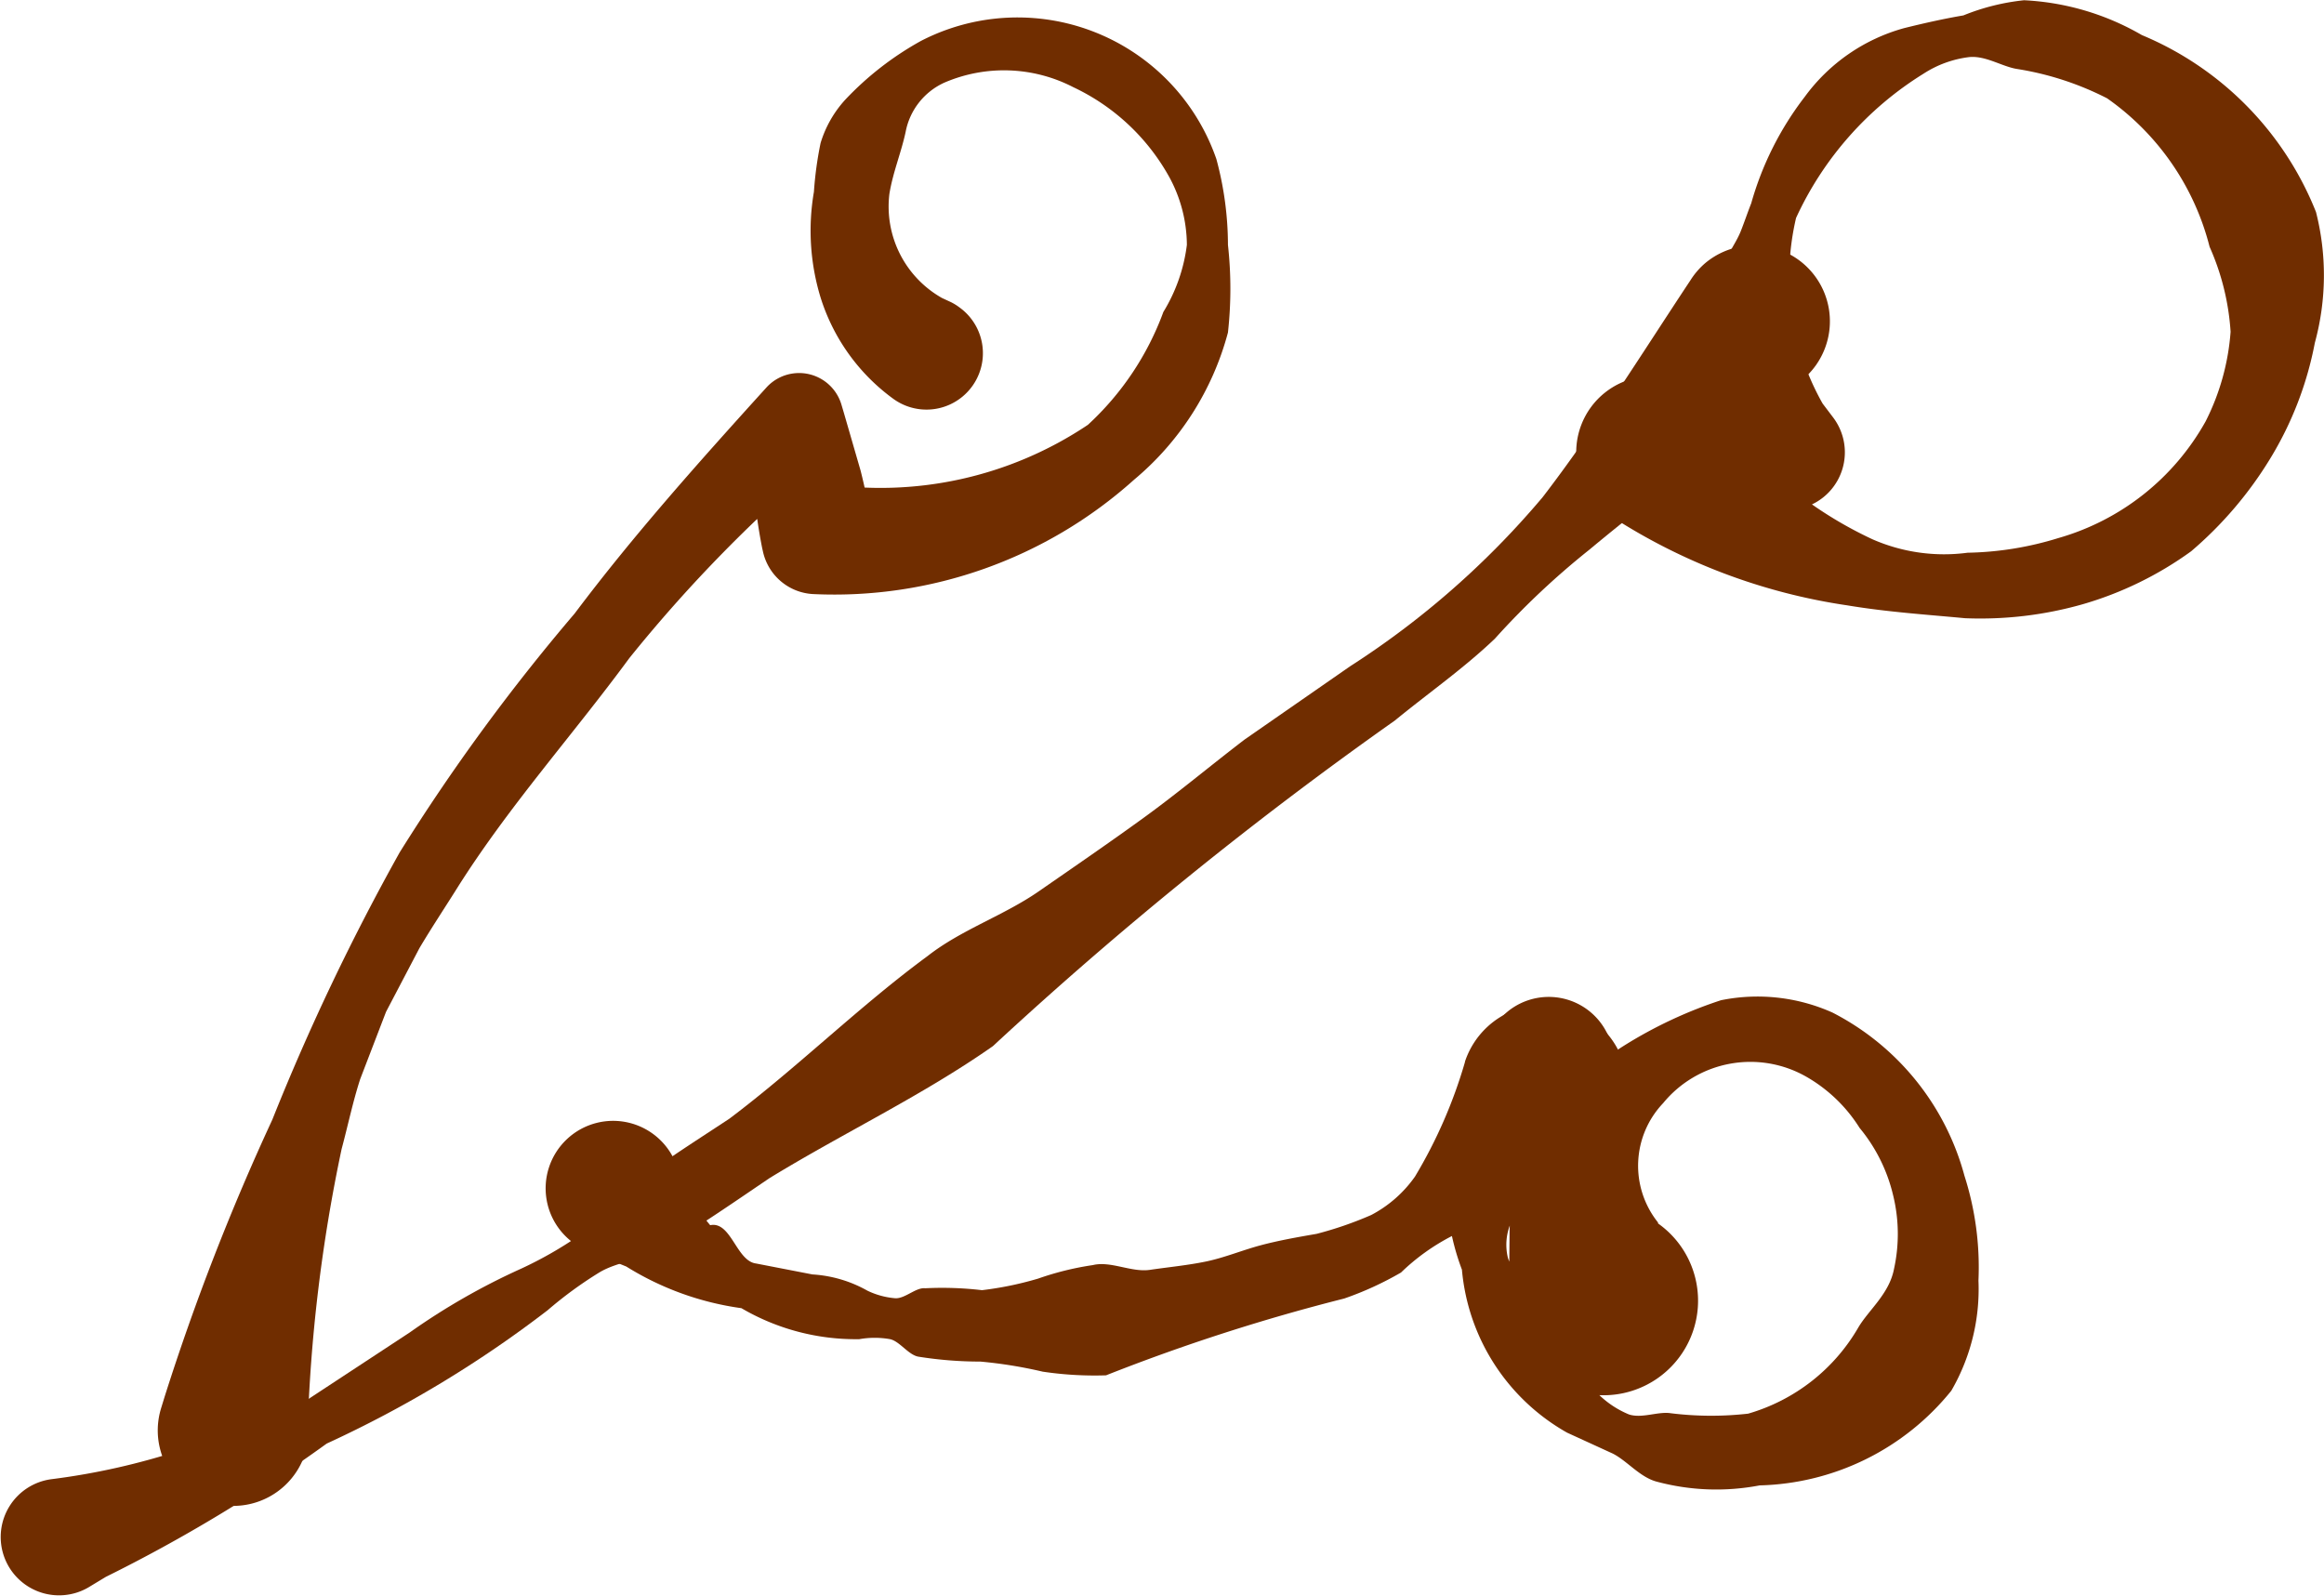
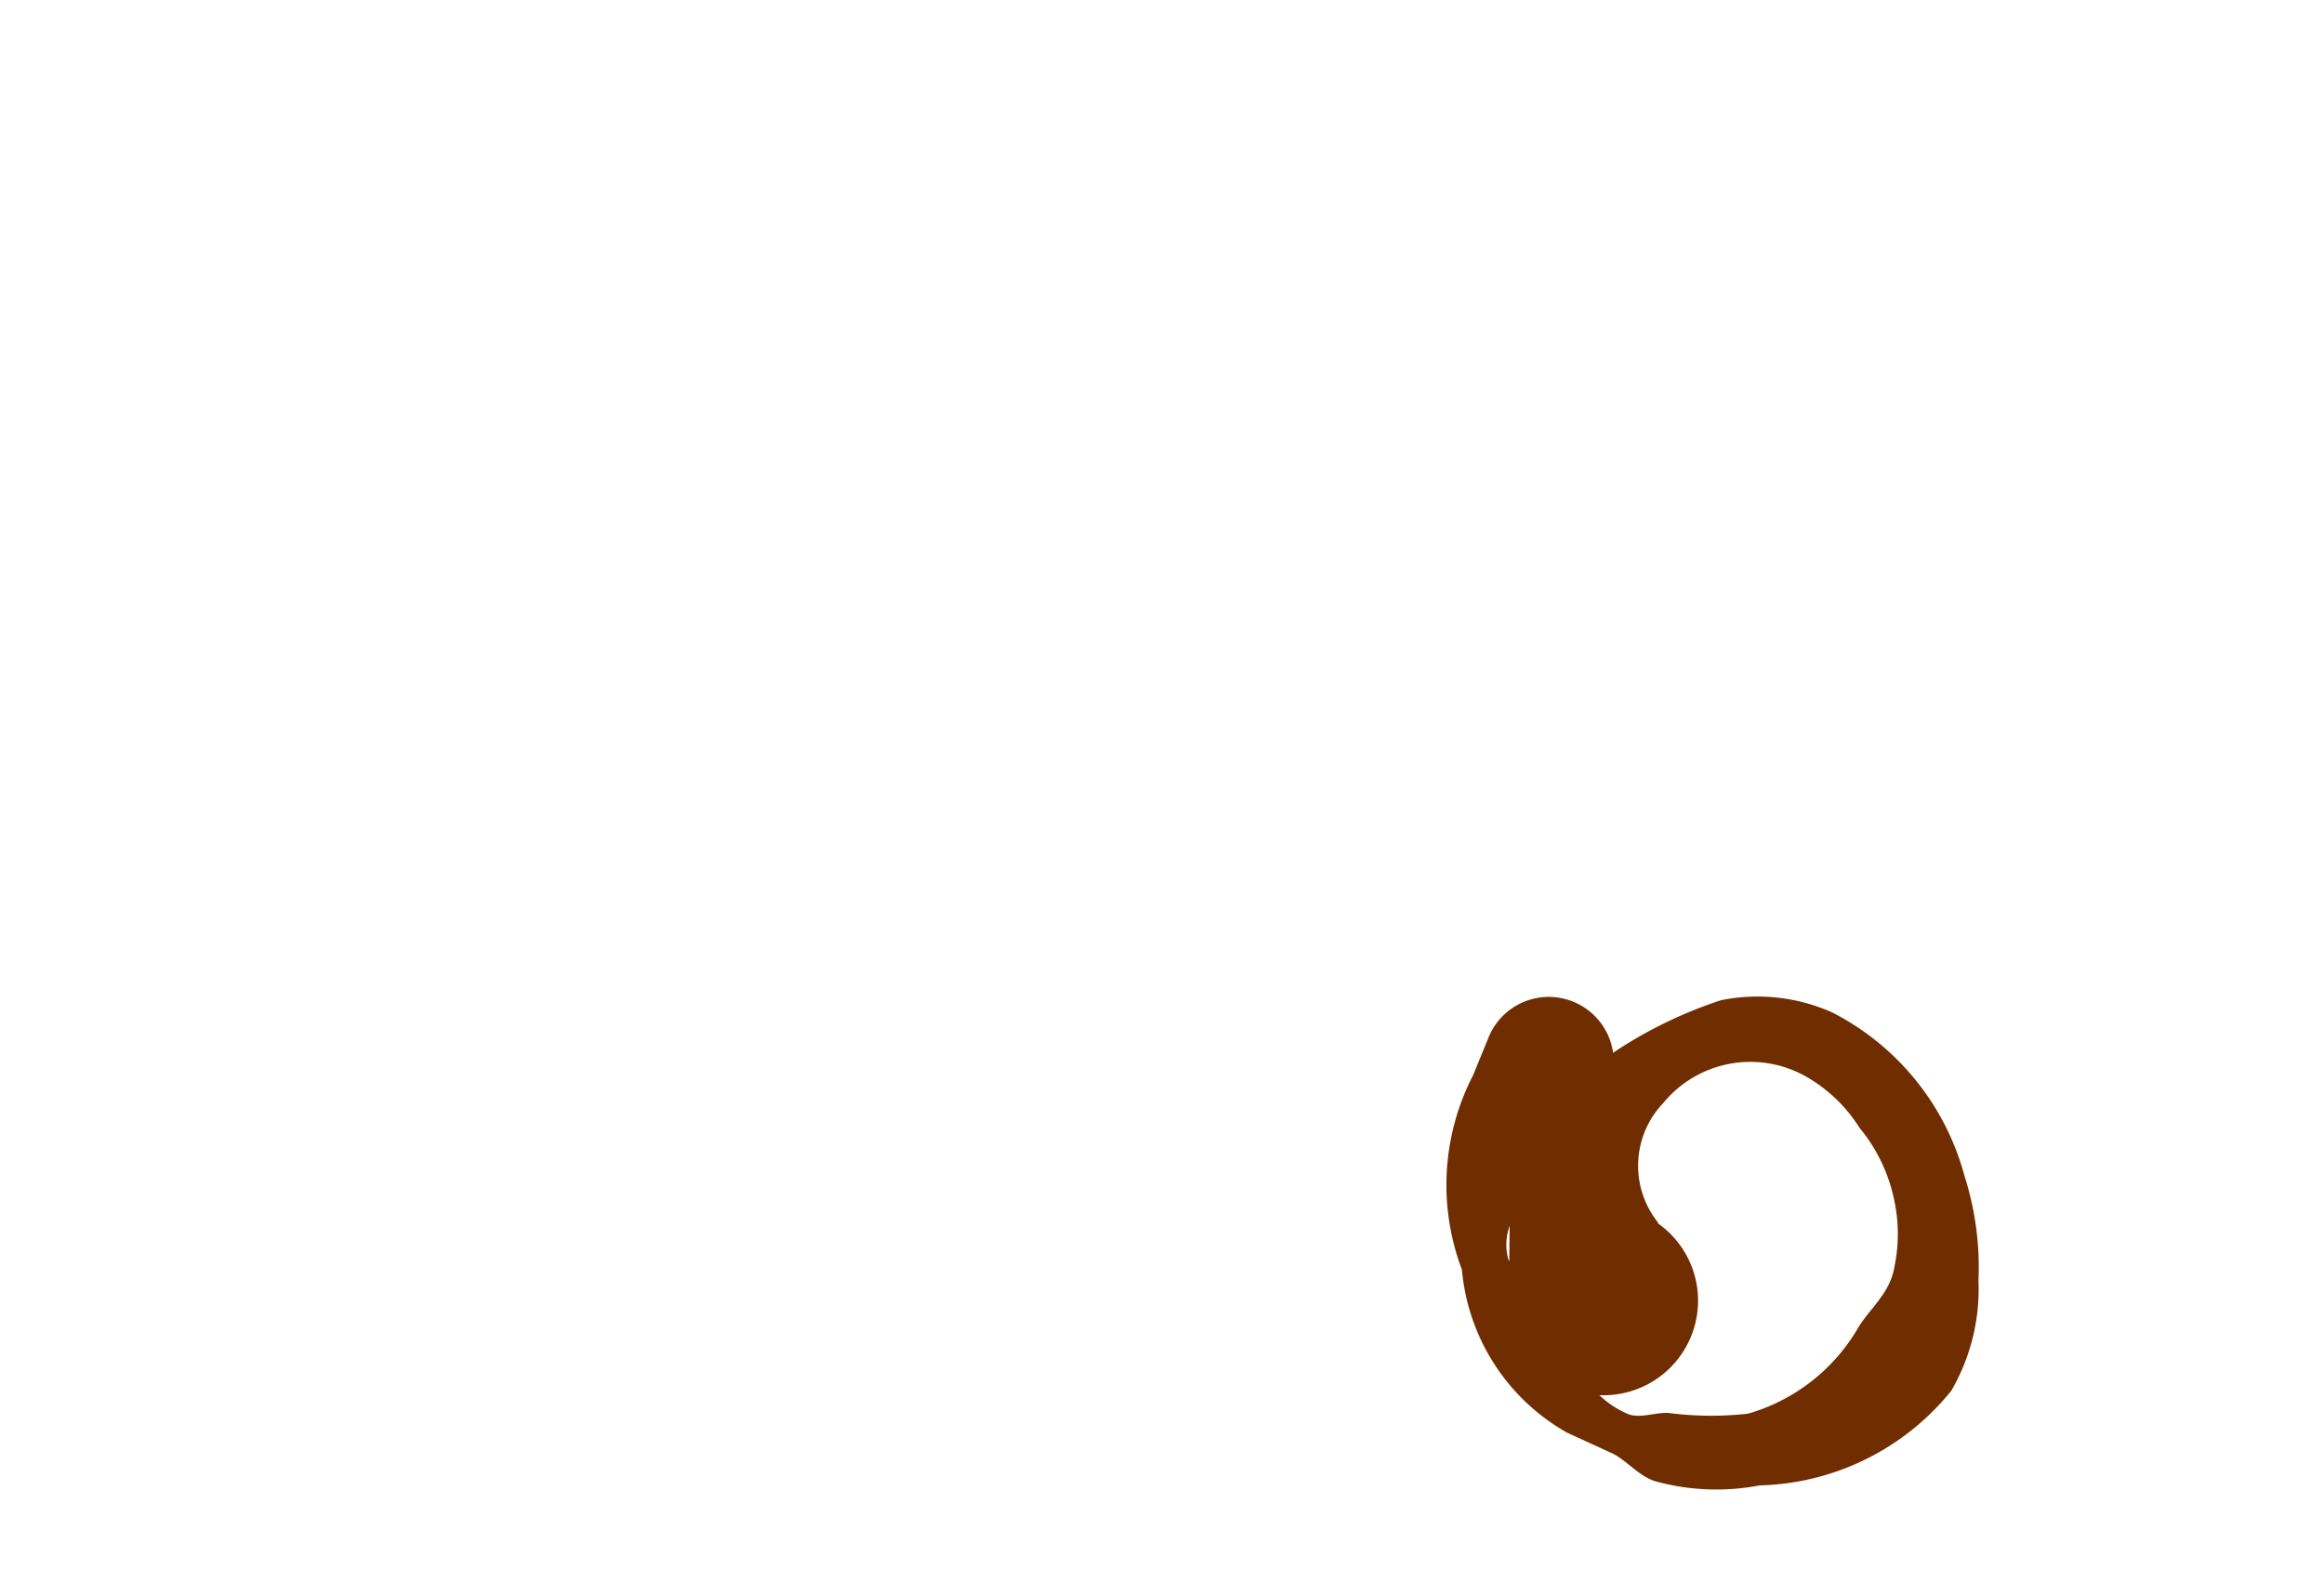
<svg xmlns="http://www.w3.org/2000/svg" id="illust-6" width="27.891" height="19.153" viewBox="0 0 27.891 19.153">
-   <path id="パス_47" data-name="パス 47" d="M347.368,444.545c-.578.872-1.139,1.778-1.776,2.607a10.283,10.283,0,0,1-2.311,2.03l-1.266.879c-.407.311-.8.641-1.214.941s-.838.591-1.258.882-.931.46-1.333.776c-.823.605-1.56,1.336-2.38,1.953-.428.282-.86.556-1.269.867-.212.143-.348.405-.558.552a4.716,4.716,0,0,1-.671.38,8.016,8.016,0,0,0-1.336.765l-1.286.845c-.421.3-1.069.2-1.451.564a8.3,8.3,0,0,1-1.559.352.7.7,0,1,0,.438,1.3l.21-.127a18.564,18.564,0,0,0,2.651-1.6,13.8,13.8,0,0,0,2.651-1.6,4.813,4.813,0,0,1,.626-.457c.222-.131.519-.148.739-.284.448-.26.871-.556,1.3-.846.882-.54,1.83-.988,2.679-1.583a46.8,46.8,0,0,1,4.824-3.908c.4-.328.826-.625,1.2-.982a9.417,9.417,0,0,1,1.13-1.065c.794-.661,1.63-1.276,2.431-1.935l.128-.106a.911.911,0,1,0-1.158-1.407A.9.9,0,0,0,347.368,444.545Z" transform="translate(-327.078 -441.185)" fill="#702d00" />
-   <path id="パス_48" data-name="パス 48" d="M319.963,446.58a7.1,7.1,0,0,0,2.846,1.076c.481.08.946.11,1.412.154a4.491,4.491,0,0,0,1.412-.168,4.213,4.213,0,0,0,1.3-.635,4.606,4.606,0,0,0,.947-1.109,4.156,4.156,0,0,0,.538-1.393,3.078,3.078,0,0,0,.014-1.57,3.837,3.837,0,0,0-2.09-2.124,3.116,3.116,0,0,0-1.414-.418,2.661,2.661,0,0,0-.728.182c-.236.04-.47.093-.709.152a2.2,2.2,0,0,0-1.194.824,3.769,3.769,0,0,0-.643,1.279c-.044.111-.081.223-.126.336s-.123.222-.18.342a1.152,1.152,0,0,0-.1.763,4.523,4.523,0,0,0,.173,1.742.692.692,0,0,0,1.329-.388.7.7,0,0,0-.111-.222l-.128-.169a3.093,3.093,0,0,1-.319-2.228,4,4,0,0,1,1.529-1.731,1.29,1.29,0,0,1,.551-.2c.2-.019.4.119.58.144a3.6,3.6,0,0,1,1.073.351,3.111,3.111,0,0,1,1.23,1.782,2.971,2.971,0,0,1,.252,1.02,2.833,2.833,0,0,1-.3,1.076,2.951,2.951,0,0,1-1.767,1.4,3.9,3.9,0,0,1-1.09.176,2.138,2.138,0,0,1-1.14-.161,4.8,4.8,0,0,1-1.832-1.494l-.1-.125a.913.913,0,0,0-1.422,1.146A.952.952,0,0,0,319.963,446.58Z" transform="translate(-300.637 -440.39)" fill="#702d00" />
-   <path id="パス_49" data-name="パス 49" d="M341.186,456.379a5.816,5.816,0,0,1-.6,1.376,1.482,1.482,0,0,1-.526.462,4.375,4.375,0,0,1-.655.226c-.231.04-.459.08-.678.139s-.428.147-.65.193-.449.067-.672.1-.471-.11-.686-.057a3.525,3.525,0,0,0-.656.162,4.041,4.041,0,0,1-.674.139,4.076,4.076,0,0,0-.68-.023c-.112-.013-.242.125-.359.12a.947.947,0,0,1-.336-.091,1.527,1.527,0,0,0-.66-.195l-.675-.131c-.238-.028-.3-.512-.552-.46a2.238,2.238,0,0,1-.394-.692.81.81,0,1,0-1.076,1l.463.188a3.518,3.518,0,0,0,1.382.5,2.714,2.714,0,0,0,1.415.372,1.054,1.054,0,0,1,.369,0c.118.026.223.194.346.211a4.724,4.724,0,0,0,.738.058,5.391,5.391,0,0,1,.748.121,4.223,4.223,0,0,0,.76.044,23.269,23.269,0,0,1,2.859-.922,3.885,3.885,0,0,0,.681-.312,2.552,2.552,0,0,1,.611-.438c.211-.129.441-.233.668-.347l.654-.394.3-.18a1,1,0,1,0-1.466-1.171Z" transform="translate(-323.604 -443.634)" fill="#702d00" />
-   <path id="パス_50" data-name="パス 50" d="M338.005,457.653a19.154,19.154,0,0,1,.41-3.417c.075-.278.134-.565.223-.839l.31-.807.4-.763c.147-.248.307-.488.459-.731.615-.975,1.385-1.831,2.06-2.75a17.292,17.292,0,0,1,2.394-2.438l-.931-.312.032.72a6.505,6.505,0,0,0,.1.708l.008.035a.651.651,0,0,0,.6.517,5.385,5.385,0,0,0,3.856-1.373,3.46,3.46,0,0,0,1.126-1.766,4.786,4.786,0,0,0,0-1.052,3.961,3.961,0,0,0-.139-1.03,2.525,2.525,0,0,0-3.545-1.418,3.723,3.723,0,0,0-.911.708,1.351,1.351,0,0,0-.294.518,4.338,4.338,0,0,0-.08.586,2.747,2.747,0,0,0,.077,1.258,2.384,2.384,0,0,0,.879,1.228.675.675,0,1,0,.79-1.1.644.644,0,0,0-.1-.062l-.11-.051a1.261,1.261,0,0,1-.63-1.25c.043-.262.141-.492.195-.744a.816.816,0,0,1,.464-.59,1.809,1.809,0,0,1,1.547.054,2.565,2.565,0,0,1,1.154,1.081,1.721,1.721,0,0,1,.21.812,2.013,2.013,0,0,1-.282.805,3.455,3.455,0,0,1-.906,1.355,4.47,4.47,0,0,1-3.2.7l.611.552a6.673,6.673,0,0,0-.138-.7l-.2-.691-.032-.108a.53.53,0,0,0-.9-.2c-.8.883-1.59,1.766-2.3,2.711a24.017,24.017,0,0,0-2.1,2.867,27.482,27.482,0,0,0-1.529,3.209,28.167,28.167,0,0,0-1.292,3.324l-.043.14a.906.906,0,1,0,1.733.53A.931.931,0,0,0,338.005,457.653Z" transform="translate(-334.315 -440.446)" fill="#702d00" />
  <path id="パス_51" data-name="パス 51" d="M327.363,458.274a1.09,1.09,0,0,1,.063-1.431,1.354,1.354,0,0,1,1.718-.317,1.828,1.828,0,0,1,.64.615,1.98,1.98,0,0,1,.4.8,1.952,1.952,0,0,1,.013.89c-.057.3-.3.49-.426.7a2.249,2.249,0,0,1-1.325,1.039,3.939,3.939,0,0,1-.929-.005c-.15-.024-.344.065-.5.015a1.142,1.142,0,0,1-.4-.276,4.175,4.175,0,0,1-1.053-1.6.664.664,0,0,1,.073-.5.767.767,0,0,0,.085-.464,1.312,1.312,0,0,1,.641-.676.78.78,0,1,0-1.031-1.013l-.187.457a2.872,2.872,0,0,0-.134,2.334,2.5,2.5,0,0,0,1.262,1.956l.548.251c.174.088.326.285.531.338a2.76,2.76,0,0,0,1.232.044,3.051,3.051,0,0,0,2.3-1.136,2.429,2.429,0,0,0,.326-1.322,3.6,3.6,0,0,0-.168-1.258,3.11,3.11,0,0,0-1.582-1.958,2.2,2.2,0,0,0-1.34-.149,5.293,5.293,0,0,0-1.168.548,3.322,3.322,0,0,0-.942.893,2.432,2.432,0,0,0-.427,1.335l-.008.82a1.135,1.135,0,1,0,1.791-.916Z" transform="translate(-307.466 -443.603)" fill="#702d00" />
</svg>